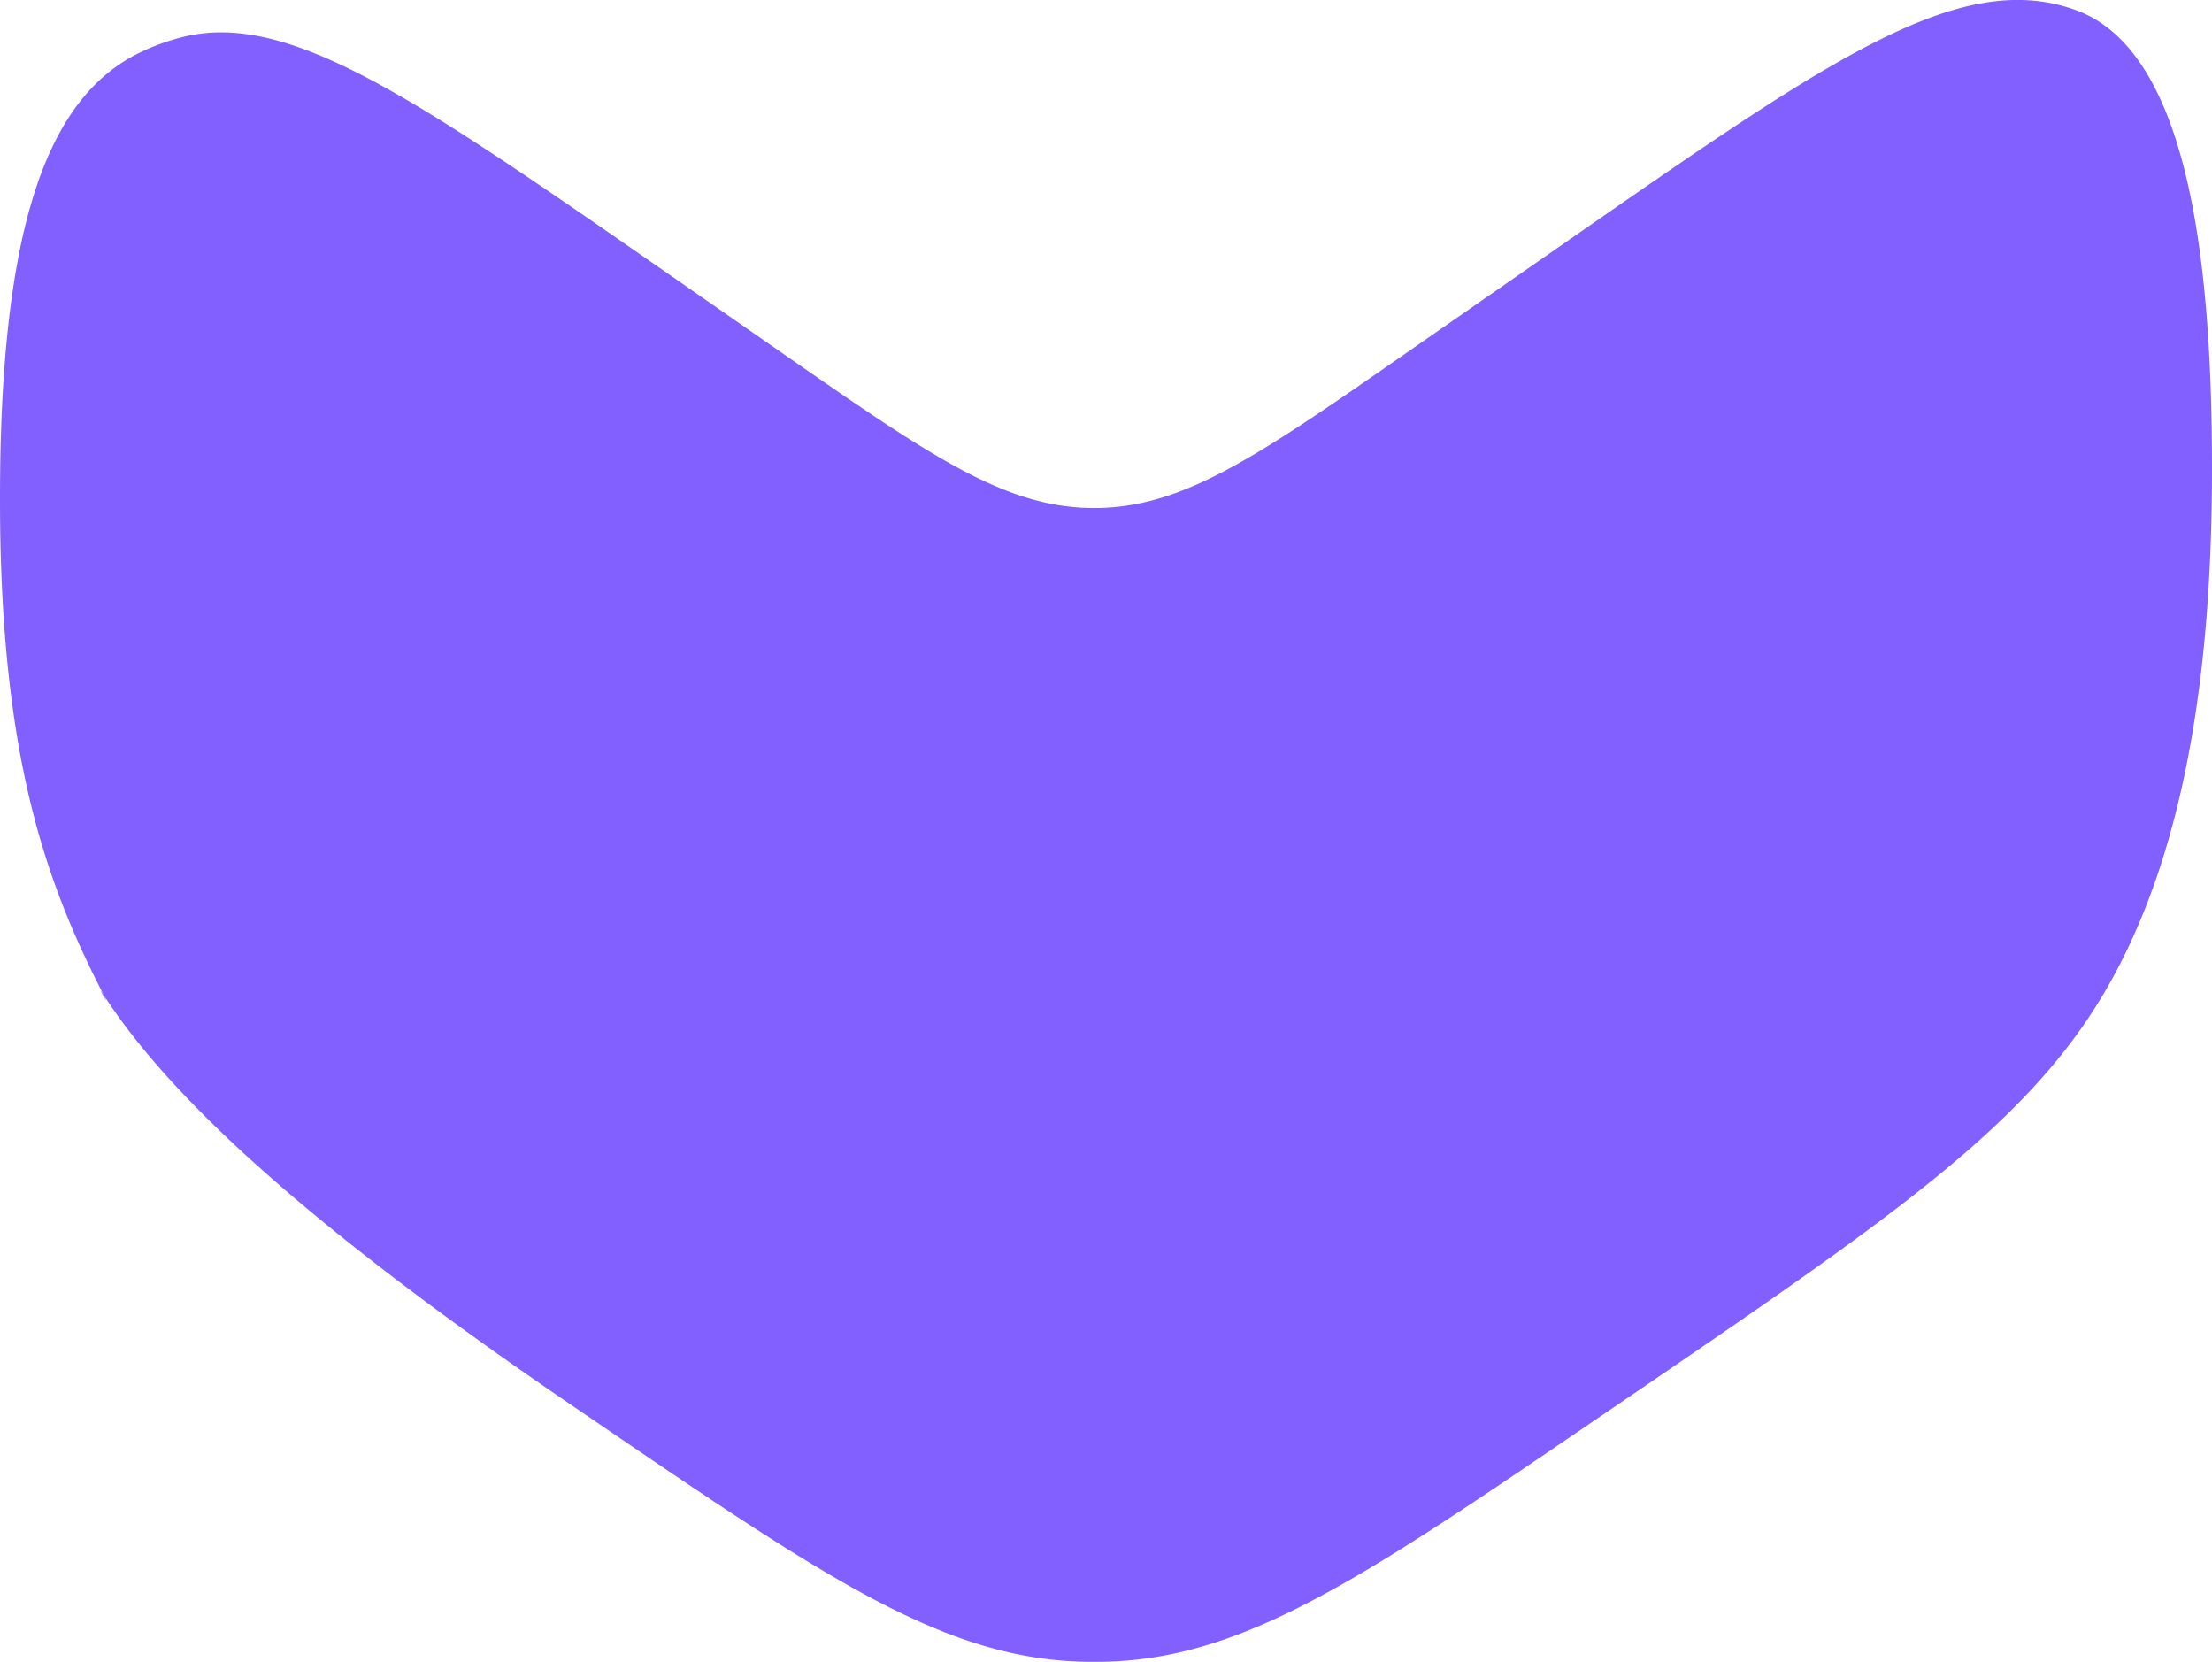
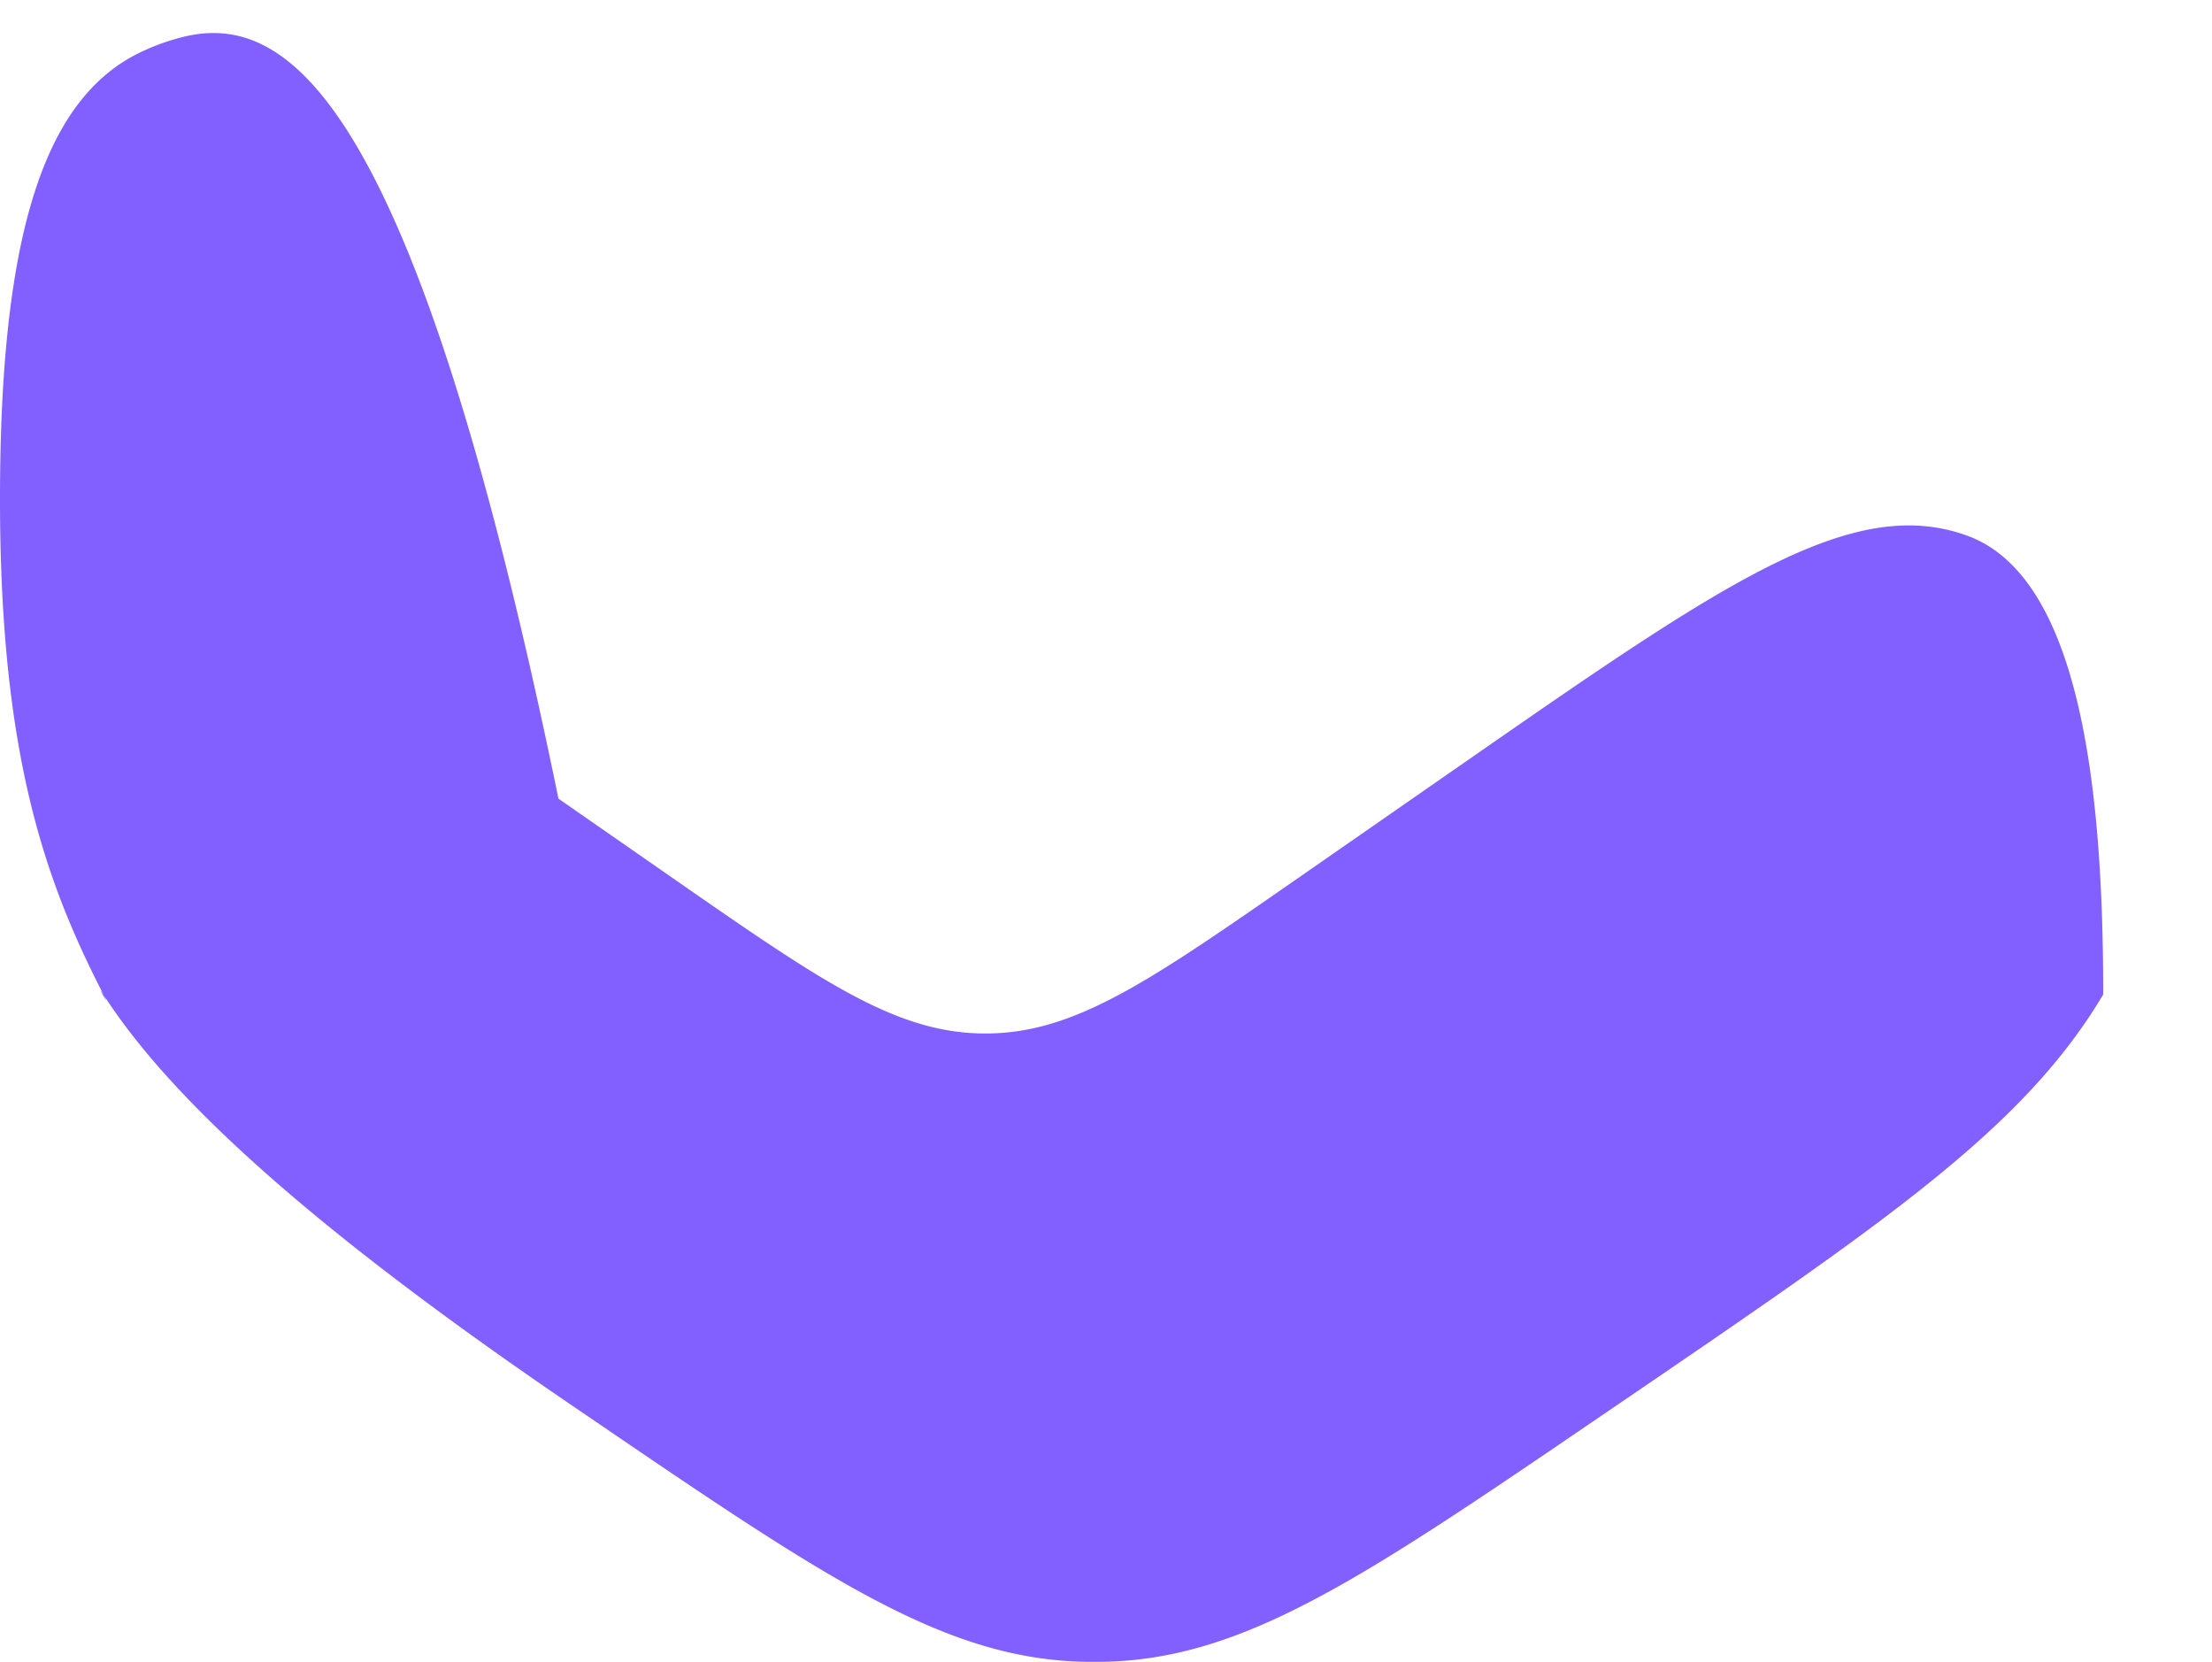
<svg xmlns="http://www.w3.org/2000/svg" width="442" height="332" fill="none">
-   <path fill-rule="evenodd" clip-rule="evenodd" d="M0 99.7c0 51.06 9.01 76.34 20.76 99.15 1.7 3.3-2.05-3.17 0 0 14.15 21.94 44.16 48.28 92.93 81.52l3.8 2.59c47.5 32.36 71.24 48.55 99.47 49.03h3.37c28.23-.48 51.97-16.67 99.47-49.03l3.69-2.51c53.96-36.78 80.94-55.17 96.77-81.77C436.08 172.08 442 136 442 93.7c0-39.51-4.15-83.4-27.27-91.7-23.1-8.3-48.87 9.59-100.4 45.37l-33.4 23.2c-29.68 20.61-44.52 30.92-62.29 30.92-17.76 0-32.6-10.3-62.29-30.92l-23.02-16C82.83 19.52 57.58 1.99 36.3 7.45a44.97 44.97 0 0 0-8.12 2.94C9 19.5 0 46.4 0 99.7Z" fill="#825fff" />
+   <path fill-rule="evenodd" clip-rule="evenodd" d="M0 99.7c0 51.06 9.01 76.34 20.76 99.15 1.7 3.3-2.05-3.17 0 0 14.15 21.94 44.16 48.28 92.93 81.52l3.8 2.59c47.5 32.36 71.24 48.55 99.47 49.03h3.37c28.23-.48 51.97-16.67 99.47-49.03l3.69-2.51c53.96-36.78 80.94-55.17 96.77-81.77c0-39.51-4.15-83.4-27.27-91.7-23.1-8.3-48.87 9.59-100.4 45.37l-33.4 23.2c-29.68 20.61-44.52 30.92-62.29 30.92-17.76 0-32.6-10.3-62.29-30.92l-23.02-16C82.83 19.52 57.58 1.99 36.3 7.45a44.97 44.97 0 0 0-8.12 2.94C9 19.5 0 46.4 0 99.7Z" fill="#825fff" />
</svg>